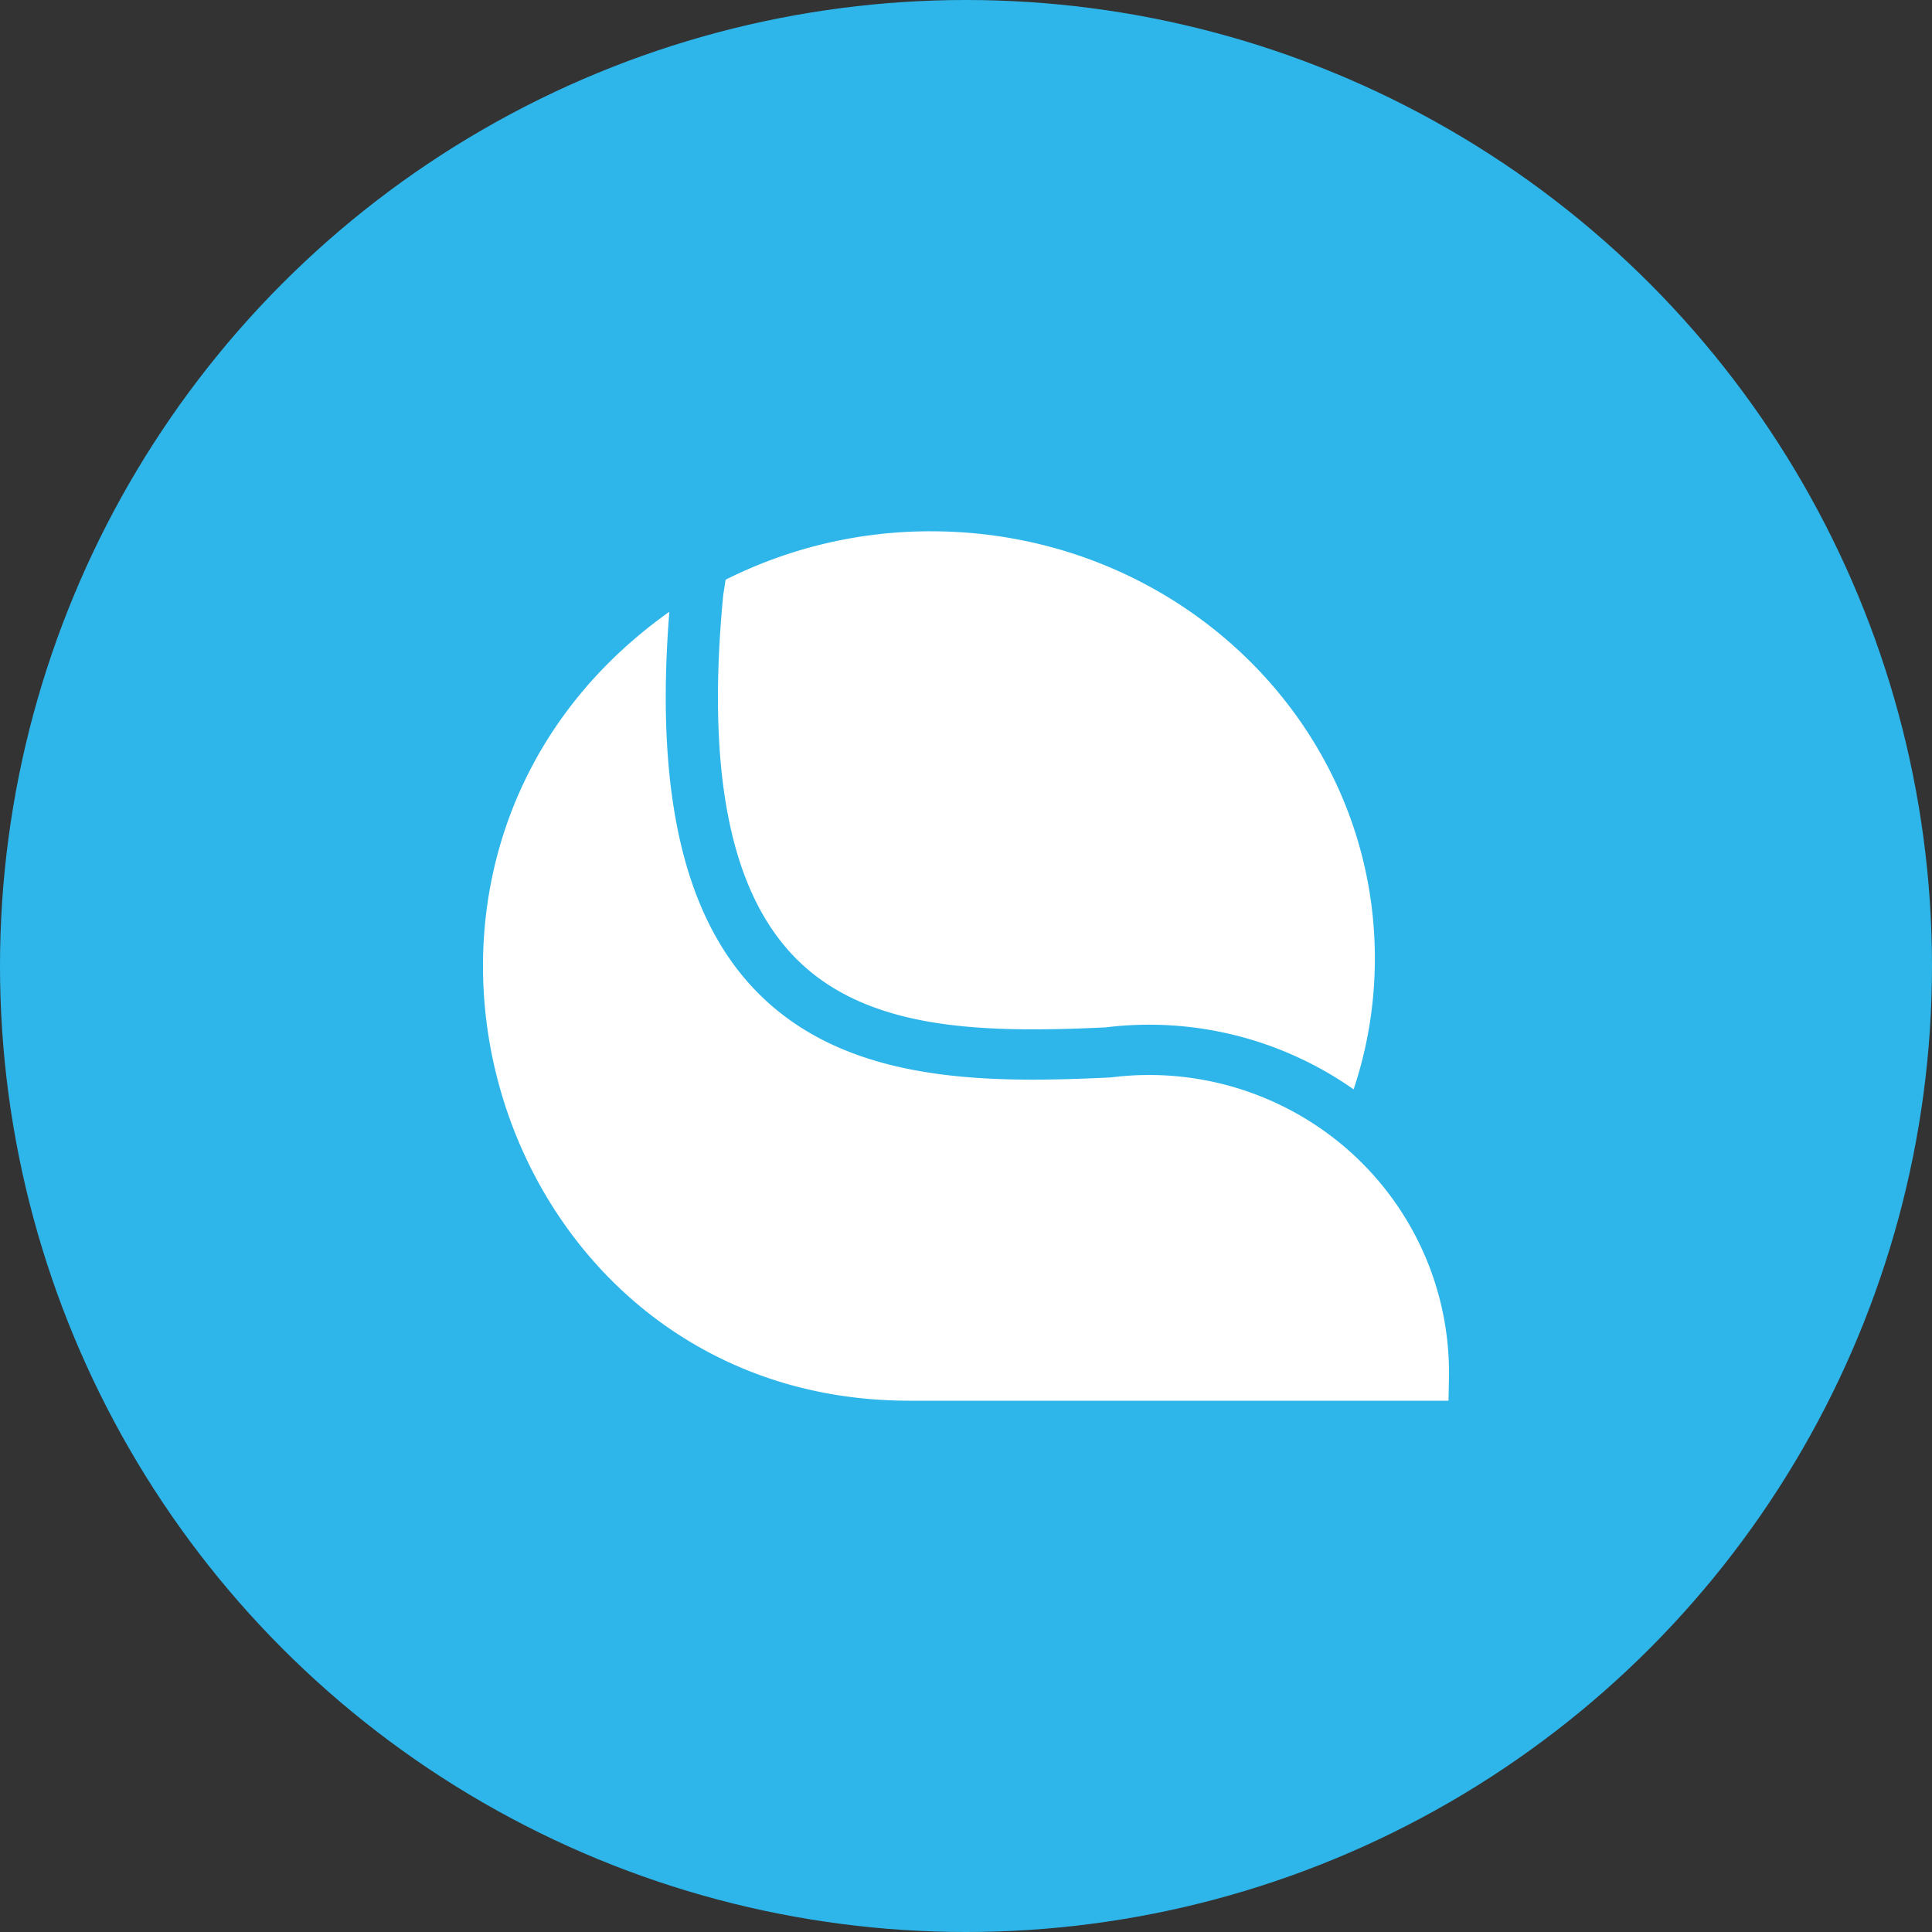
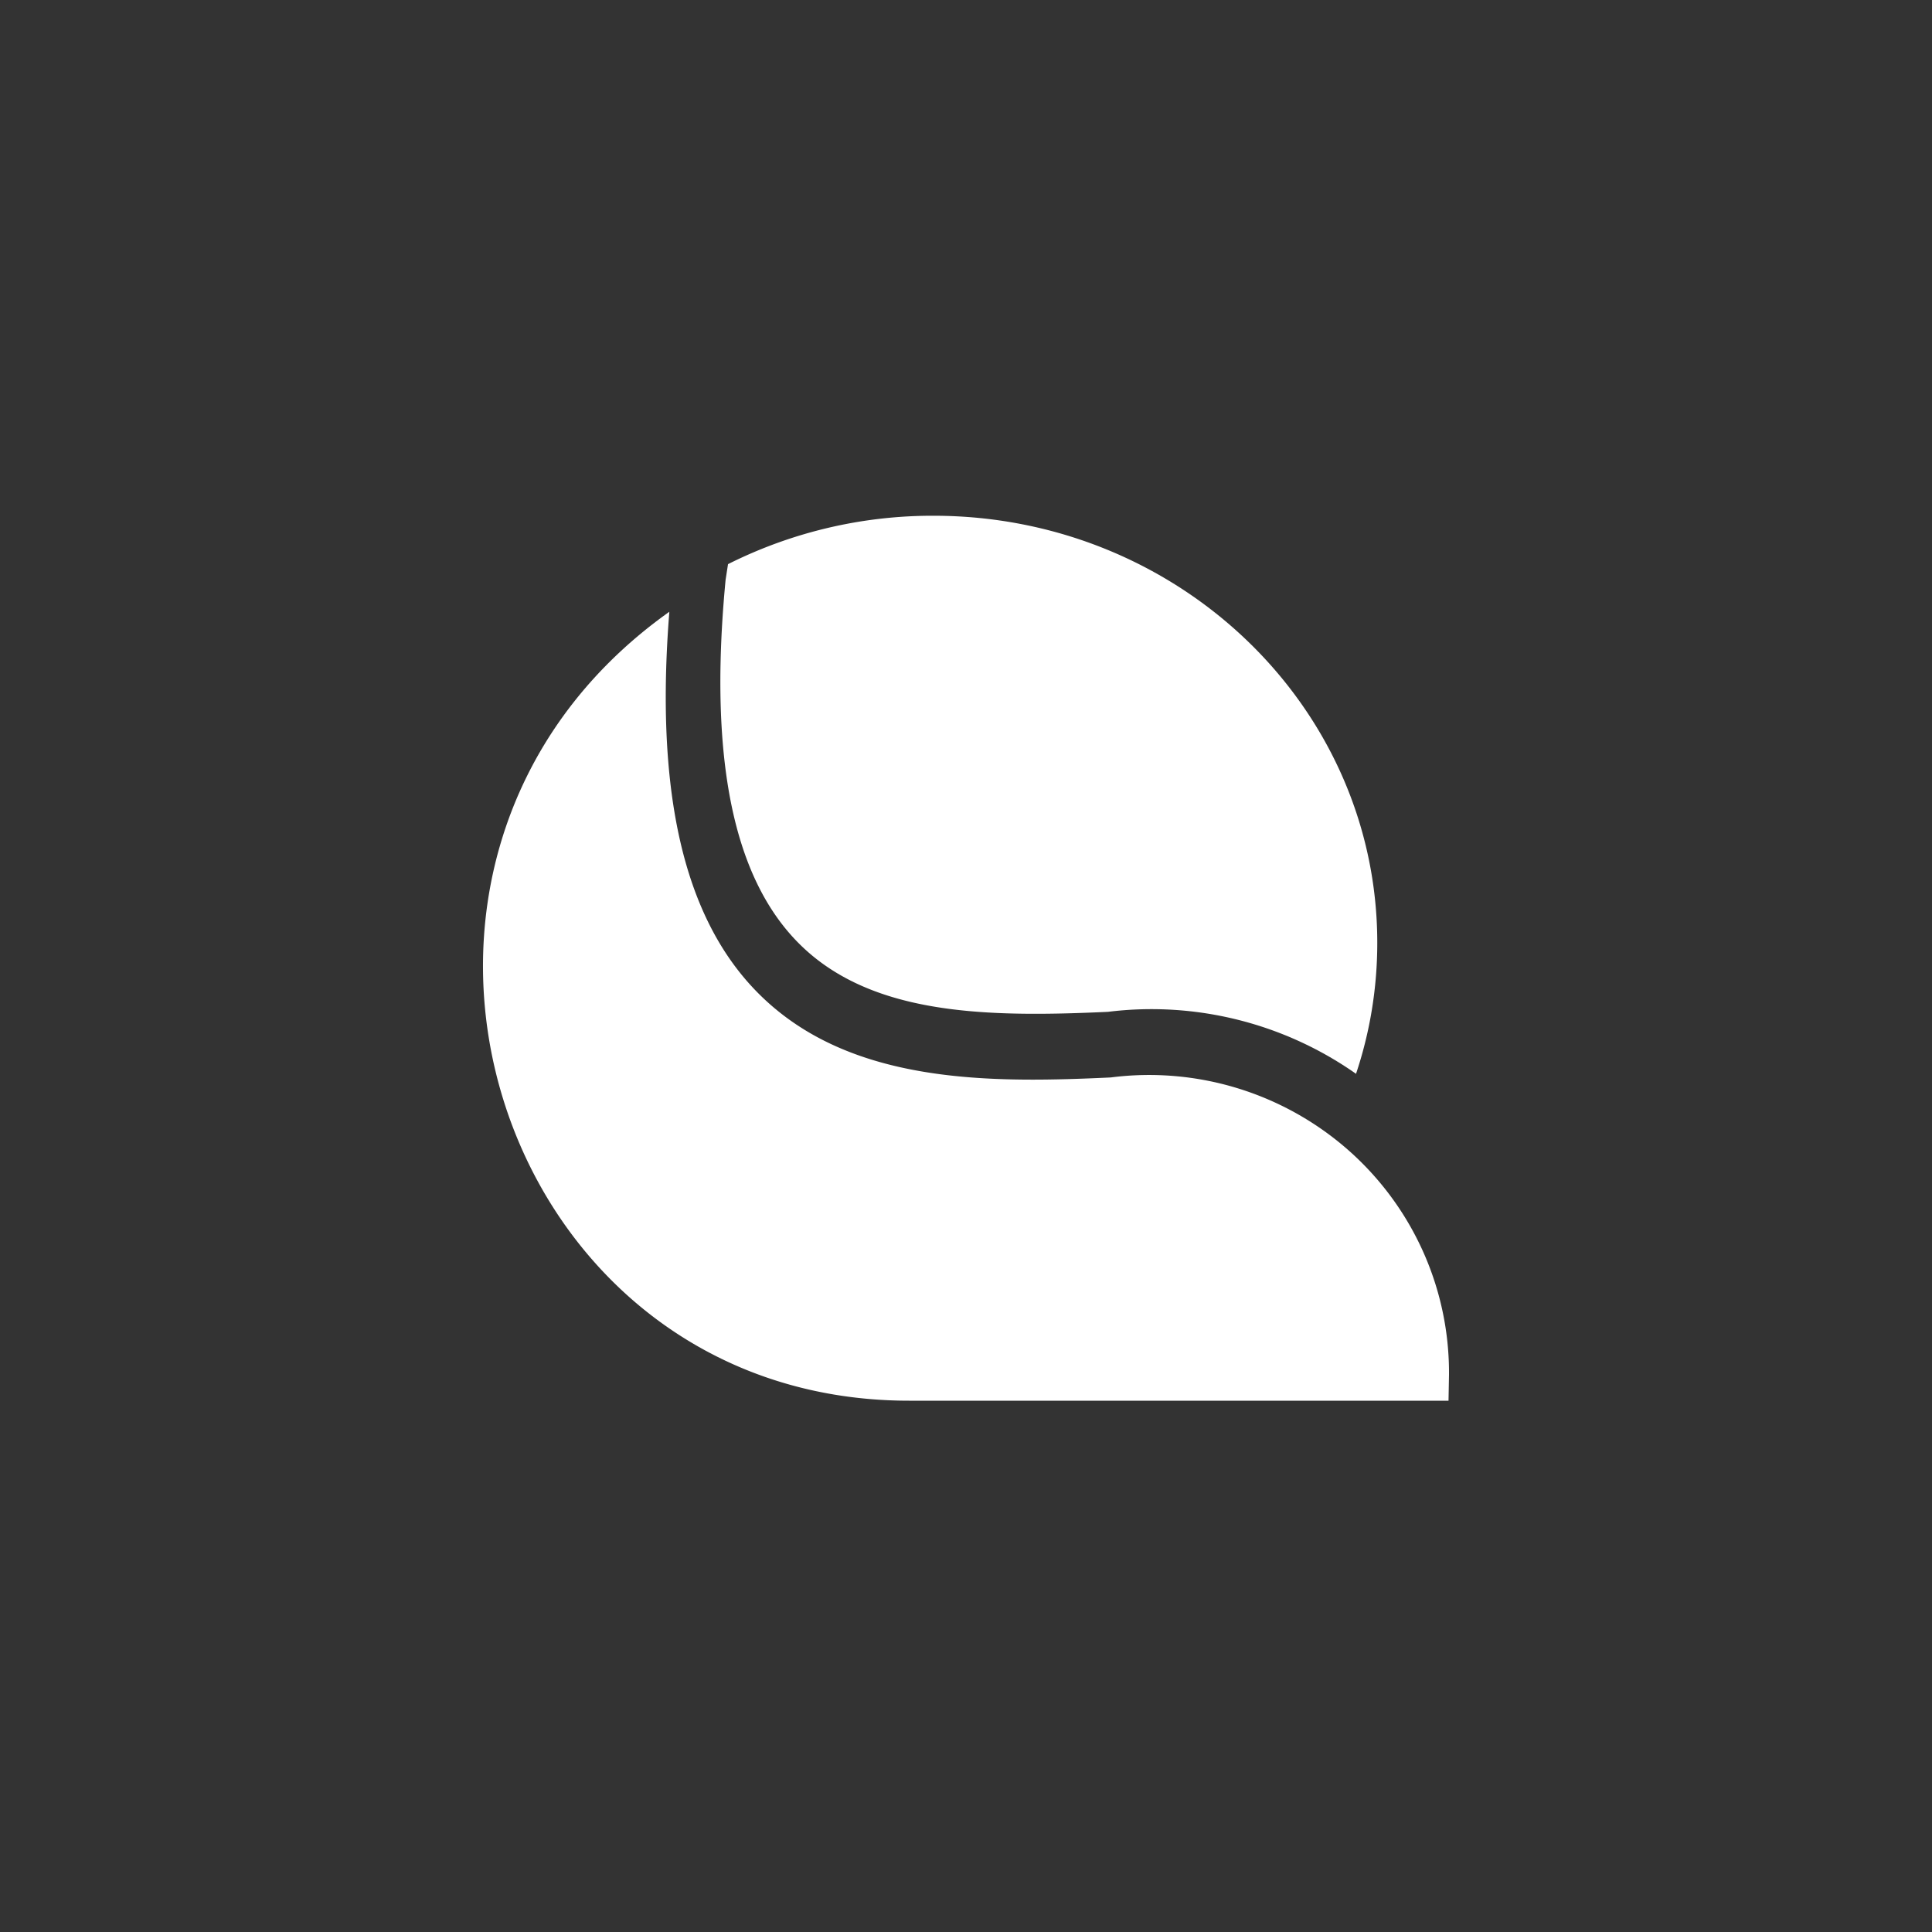
<svg xmlns="http://www.w3.org/2000/svg" width="40" height="40" viewBox="0 0 40 40" fill="none">
  <rect x="0" y="0" width="40" height="40" fill="#333333" stroke="none" />
-   <circle fill="#2EB6EA" cx="20" cy="20" r="20" />
  <g transform="translate(4 4)">
-     <circle cx="16" cy="16" r="14" fill="#fff" />
    <svg width="32" height="32" viewBox="0 0 32 32">
-       <path d="M16 32c8.837 0 16-7.163 16-16S24.837 0 16 0 0 7.163 0 16s7.163 16 16 16z" fill="#2EB6EA" />
-       <path d="M11.023 8.002l-.05.322c-.45 4.699.553 6.89 1.996 7.94 1.49 1.083 3.632 1.113 5.92 1.007a7.363 7.363 0 015.136 1.283c.286-.854.44-1.766.44-2.713 0-4.883-4.113-8.841-9.188-8.841a9.44 9.44 0 00-4.254 1.002z" fill="#fff" />
+       <path d="M11.023 8.002c-.45 4.699.553 6.89 1.996 7.94 1.49 1.083 3.632 1.113 5.92 1.007a7.363 7.363 0 015.136 1.283c.286-.854.44-1.766.44-2.713 0-4.883-4.113-8.841-9.188-8.841a9.44 9.44 0 00-4.254 1.002z" fill="#fff" />
      <path d="M25.99 25l.01-.537v-.003a6.13 6.13 0 00-.54-2.555 6.168 6.168 0 00-1.556-2.103 6.242 6.242 0 00-4.896-1.496l-.022.002-.022.001c-2.237.104-4.795.131-6.647-1.216-1.842-1.34-2.82-3.89-2.459-8.427C2.682 13.762 6.194 25 14.823 25h11.168z" fill="#fff" />
    </svg>
  </g>
</svg>